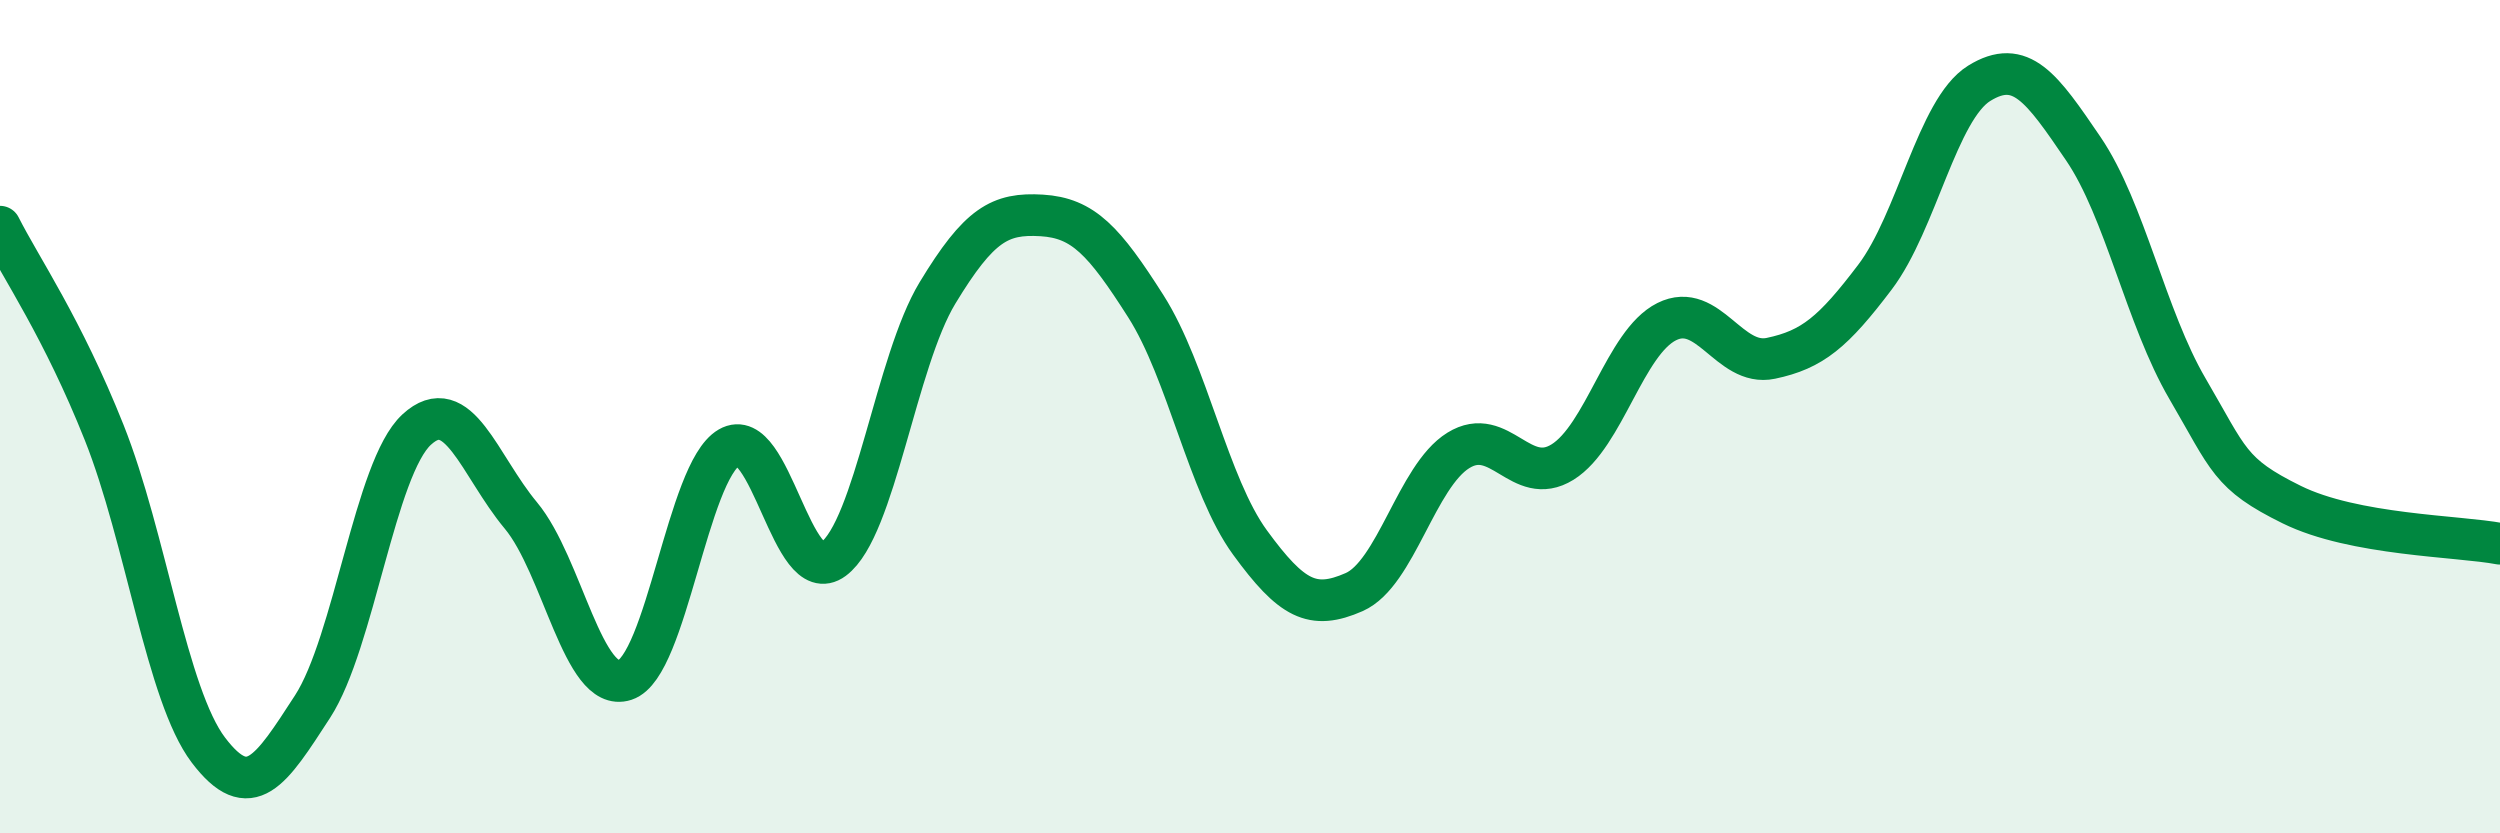
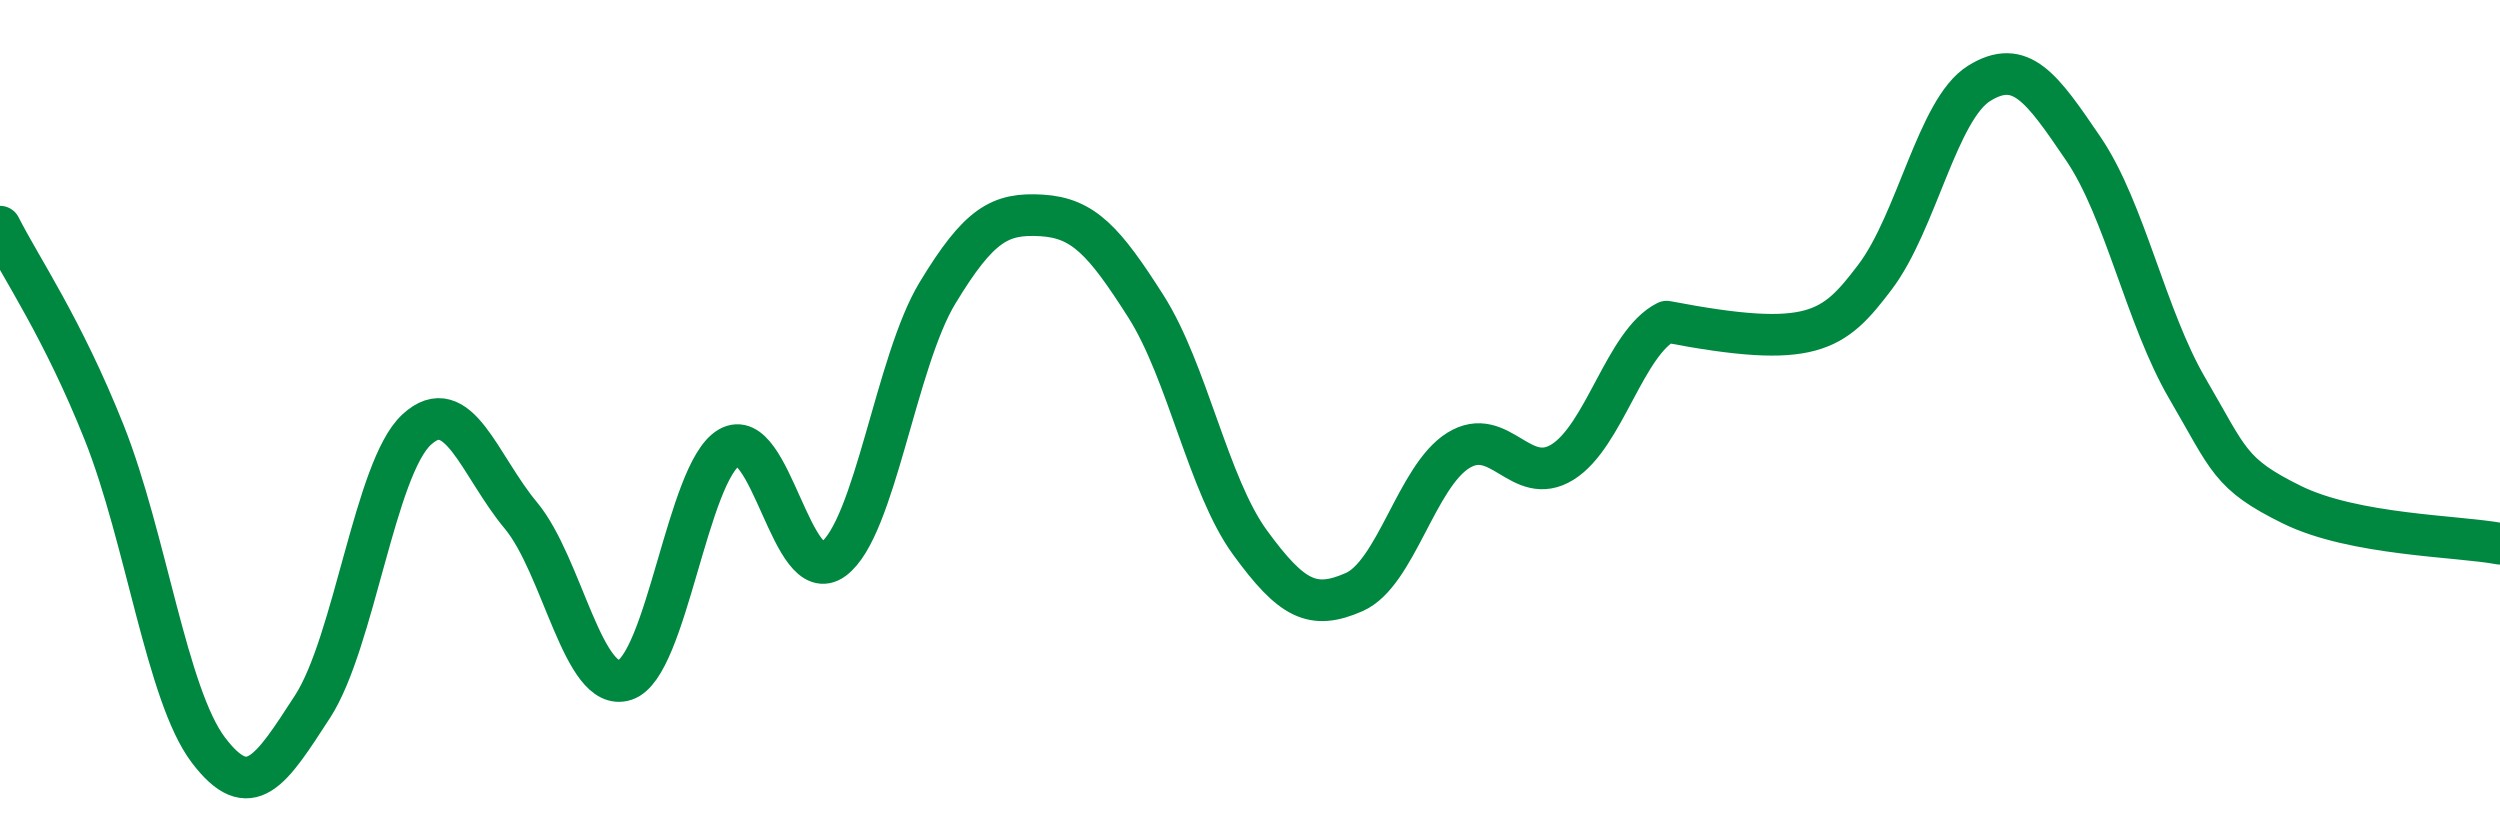
<svg xmlns="http://www.w3.org/2000/svg" width="60" height="20" viewBox="0 0 60 20">
-   <path d="M 0,5.44 C 0.5,6.43 1.5,7.87 2.5,10.38 C 3.5,12.89 4,16.68 5,18 C 6,19.32 6.5,18.5 7.5,16.96 C 8.5,15.42 9,11.23 10,10.31 C 11,9.39 11.5,11.17 12.5,12.37 C 13.5,13.57 14,16.65 15,16.32 C 16,15.99 16.5,11.32 17.5,10.74 C 18.5,10.16 19,14.16 20,13.42 C 21,12.68 21.5,8.68 22.5,7.03 C 23.5,5.38 24,5.11 25,5.17 C 26,5.23 26.5,5.78 27.5,7.35 C 28.5,8.92 29,11.65 30,13.02 C 31,14.39 31.5,14.65 32.5,14.21 C 33.5,13.77 34,11.43 35,10.81 C 36,10.19 36.5,11.71 37.5,11.09 C 38.5,10.47 39,8.22 40,7.72 C 41,7.22 41.5,8.81 42.5,8.6 C 43.5,8.39 44,7.97 45,6.65 C 46,5.33 46.5,2.62 47.5,2 C 48.5,1.38 49,2.1 50,3.57 C 51,5.04 51.5,7.62 52.5,9.33 C 53.5,11.04 53.5,11.37 55,12.11 C 56.5,12.85 59,12.86 60,13.05L60 20L0 20Z" fill="#008740" opacity="0.1" stroke-linecap="round" stroke-linejoin="round" />
-   <path d="M 0,5.44 C 0.5,6.43 1.5,7.87 2.5,10.38 C 3.5,12.89 4,16.68 5,18 C 6,19.32 6.5,18.5 7.5,16.96 C 8.5,15.42 9,11.23 10,10.31 C 11,9.39 11.5,11.17 12.5,12.37 C 13.5,13.57 14,16.65 15,16.32 C 16,15.99 16.5,11.32 17.5,10.74 C 18.5,10.16 19,14.16 20,13.42 C 21,12.68 21.5,8.68 22.5,7.03 C 23.5,5.38 24,5.11 25,5.17 C 26,5.23 26.5,5.78 27.5,7.35 C 28.5,8.92 29,11.65 30,13.02 C 31,14.39 31.5,14.65 32.5,14.21 C 33.5,13.77 34,11.43 35,10.81 C 36,10.19 36.5,11.71 37.5,11.09 C 38.5,10.47 39,8.22 40,7.72 C 41,7.22 41.5,8.81 42.5,8.6 C 43.5,8.39 44,7.97 45,6.65 C 46,5.33 46.5,2.62 47.5,2 C 48.5,1.38 49,2.1 50,3.57 C 51,5.04 51.5,7.62 52.5,9.33 C 53.5,11.04 53.5,11.37 55,12.11 C 56.5,12.85 59,12.86 60,13.05" stroke="#008740" stroke-width="1" fill="none" stroke-linecap="round" stroke-linejoin="round" />
+   <path d="M 0,5.44 C 0.5,6.43 1.5,7.87 2.5,10.38 C 3.5,12.89 4,16.68 5,18 C 6,19.32 6.5,18.5 7.5,16.96 C 8.5,15.42 9,11.23 10,10.31 C 11,9.39 11.5,11.17 12.5,12.37 C 13.5,13.57 14,16.65 15,16.32 C 16,15.99 16.5,11.32 17.5,10.74 C 18.5,10.16 19,14.16 20,13.42 C 21,12.68 21.5,8.68 22.5,7.03 C 23.5,5.38 24,5.11 25,5.17 C 26,5.23 26.5,5.78 27.5,7.35 C 28.5,8.92 29,11.65 30,13.02 C 31,14.39 31.5,14.65 32.5,14.21 C 33.5,13.77 34,11.43 35,10.81 C 36,10.19 36.5,11.71 37.5,11.09 C 38.5,10.47 39,8.22 40,7.72 C 43.5,8.39 44,7.97 45,6.65 C 46,5.33 46.5,2.62 47.5,2 C 48.5,1.38 49,2.1 50,3.57 C 51,5.04 51.5,7.62 52.5,9.33 C 53.5,11.04 53.5,11.37 55,12.11 C 56.5,12.85 59,12.86 60,13.05" stroke="#008740" stroke-width="1" fill="none" stroke-linecap="round" stroke-linejoin="round" />
</svg>